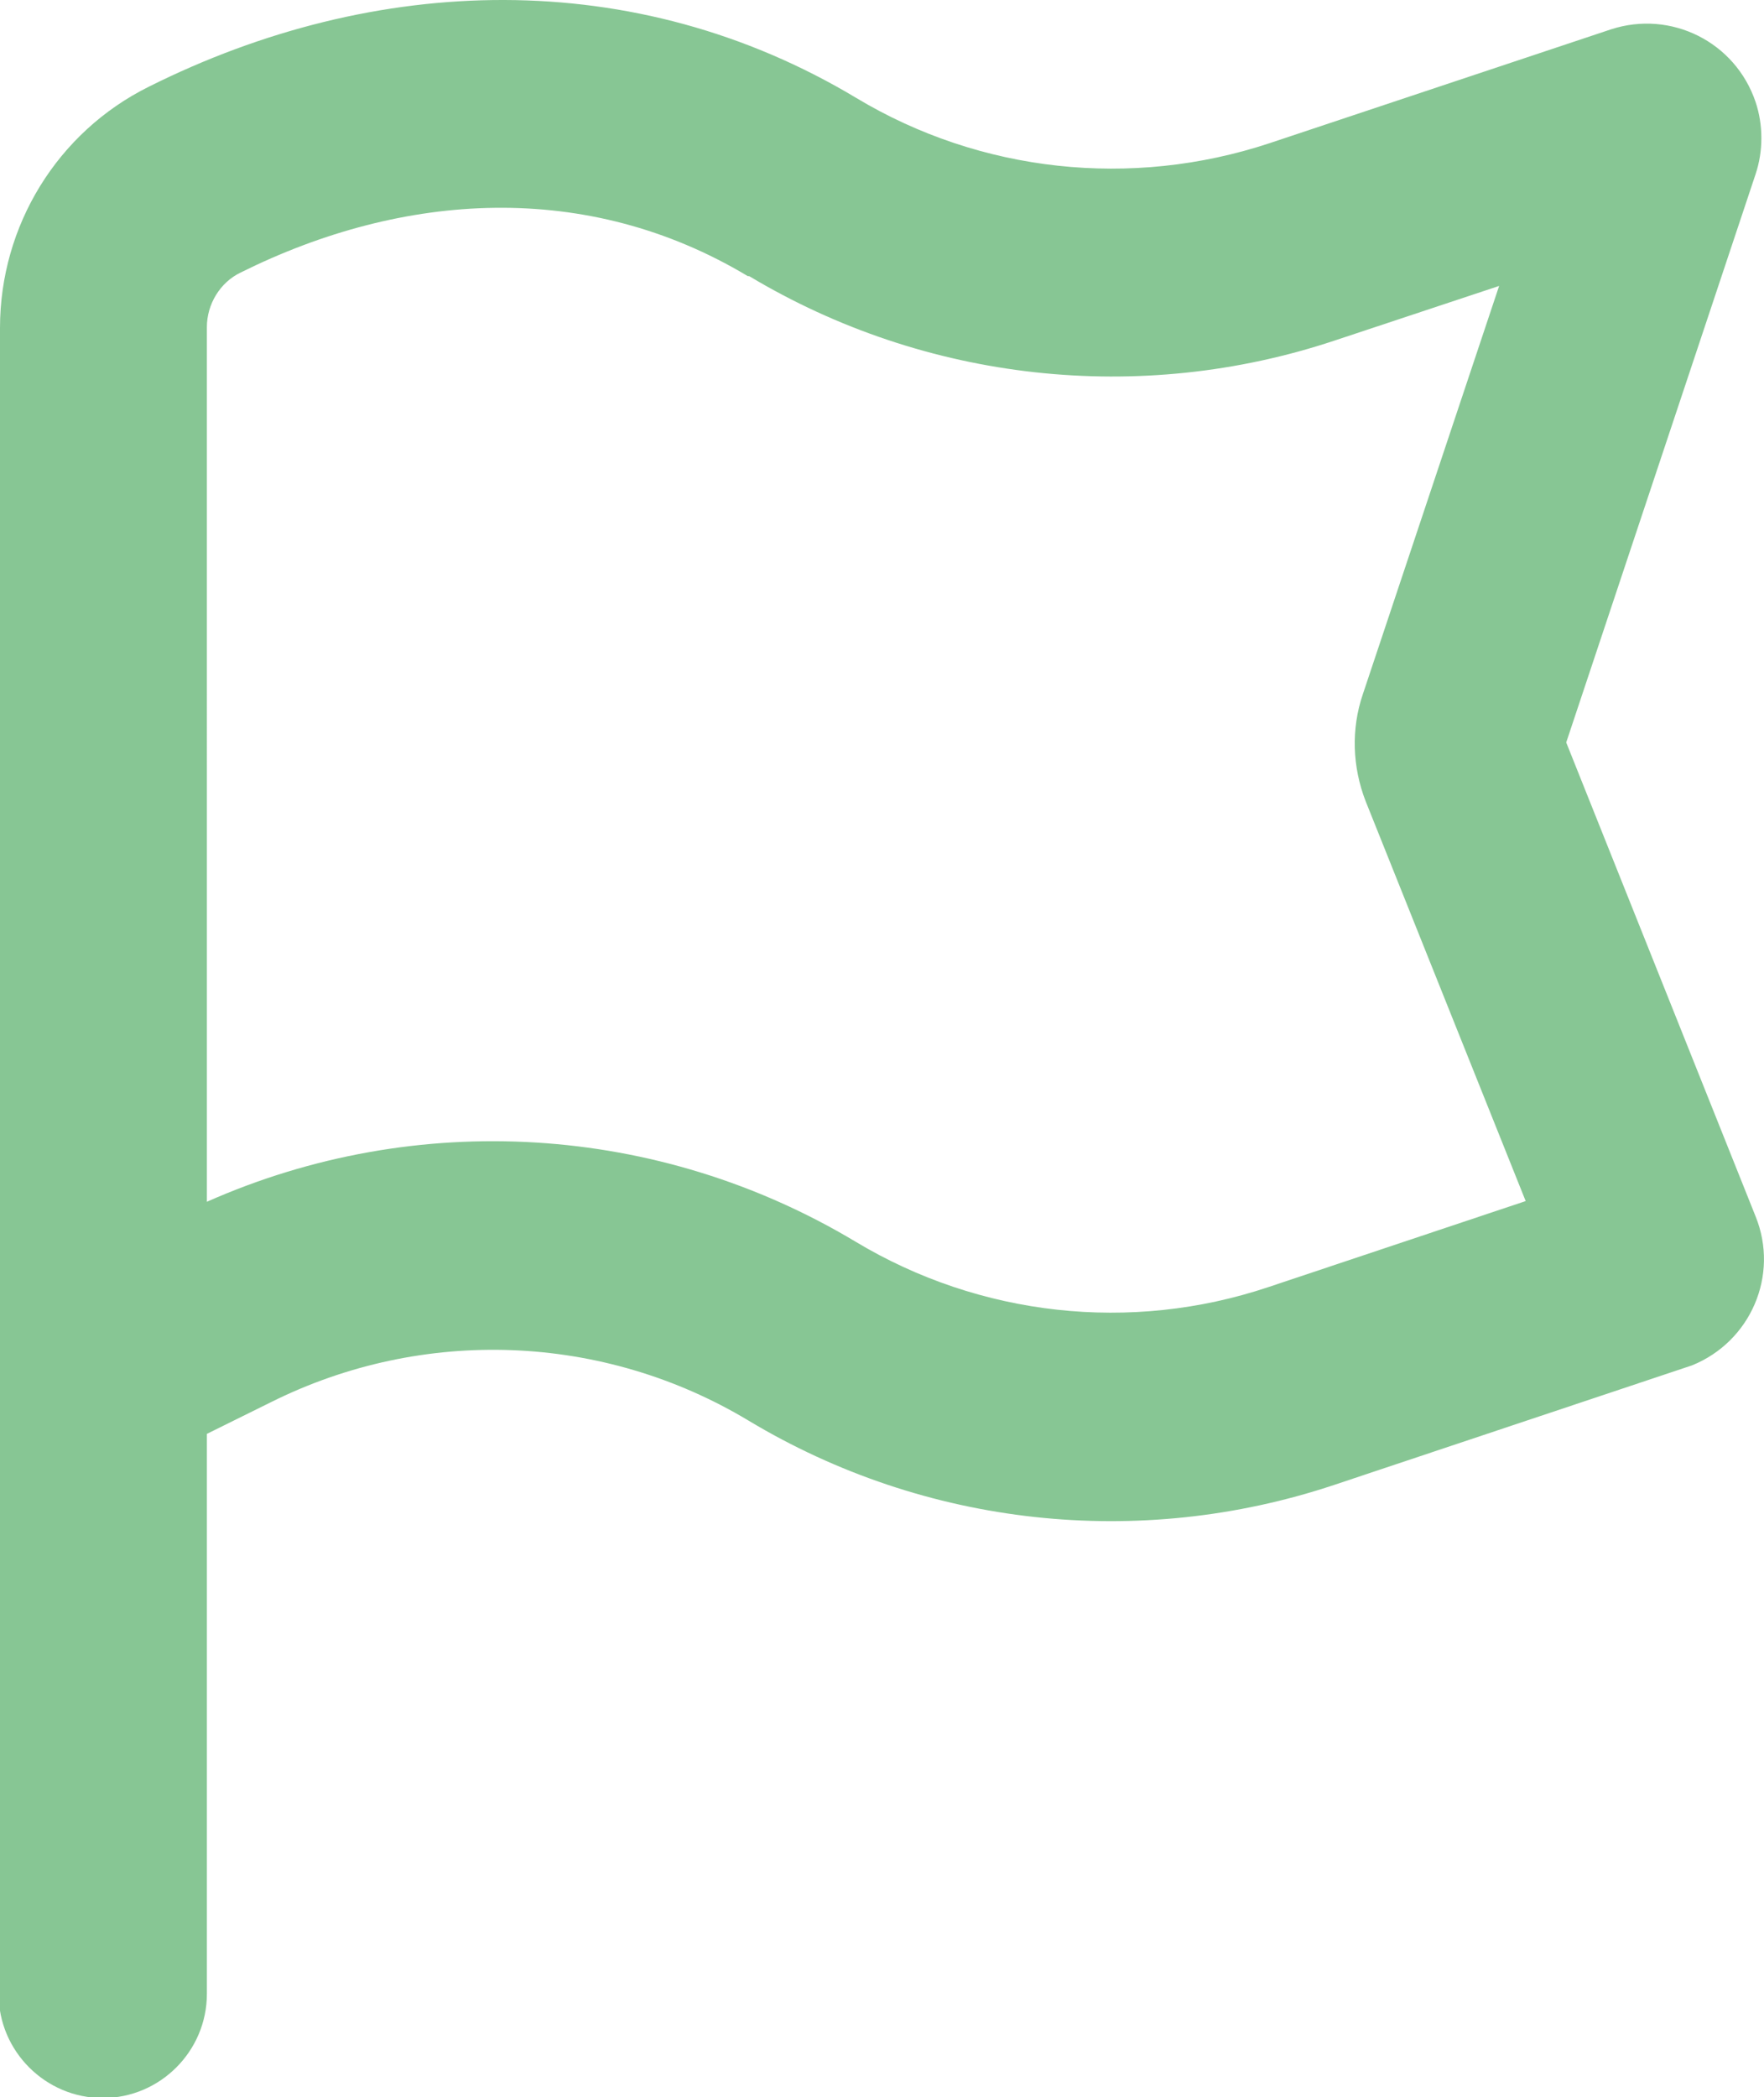
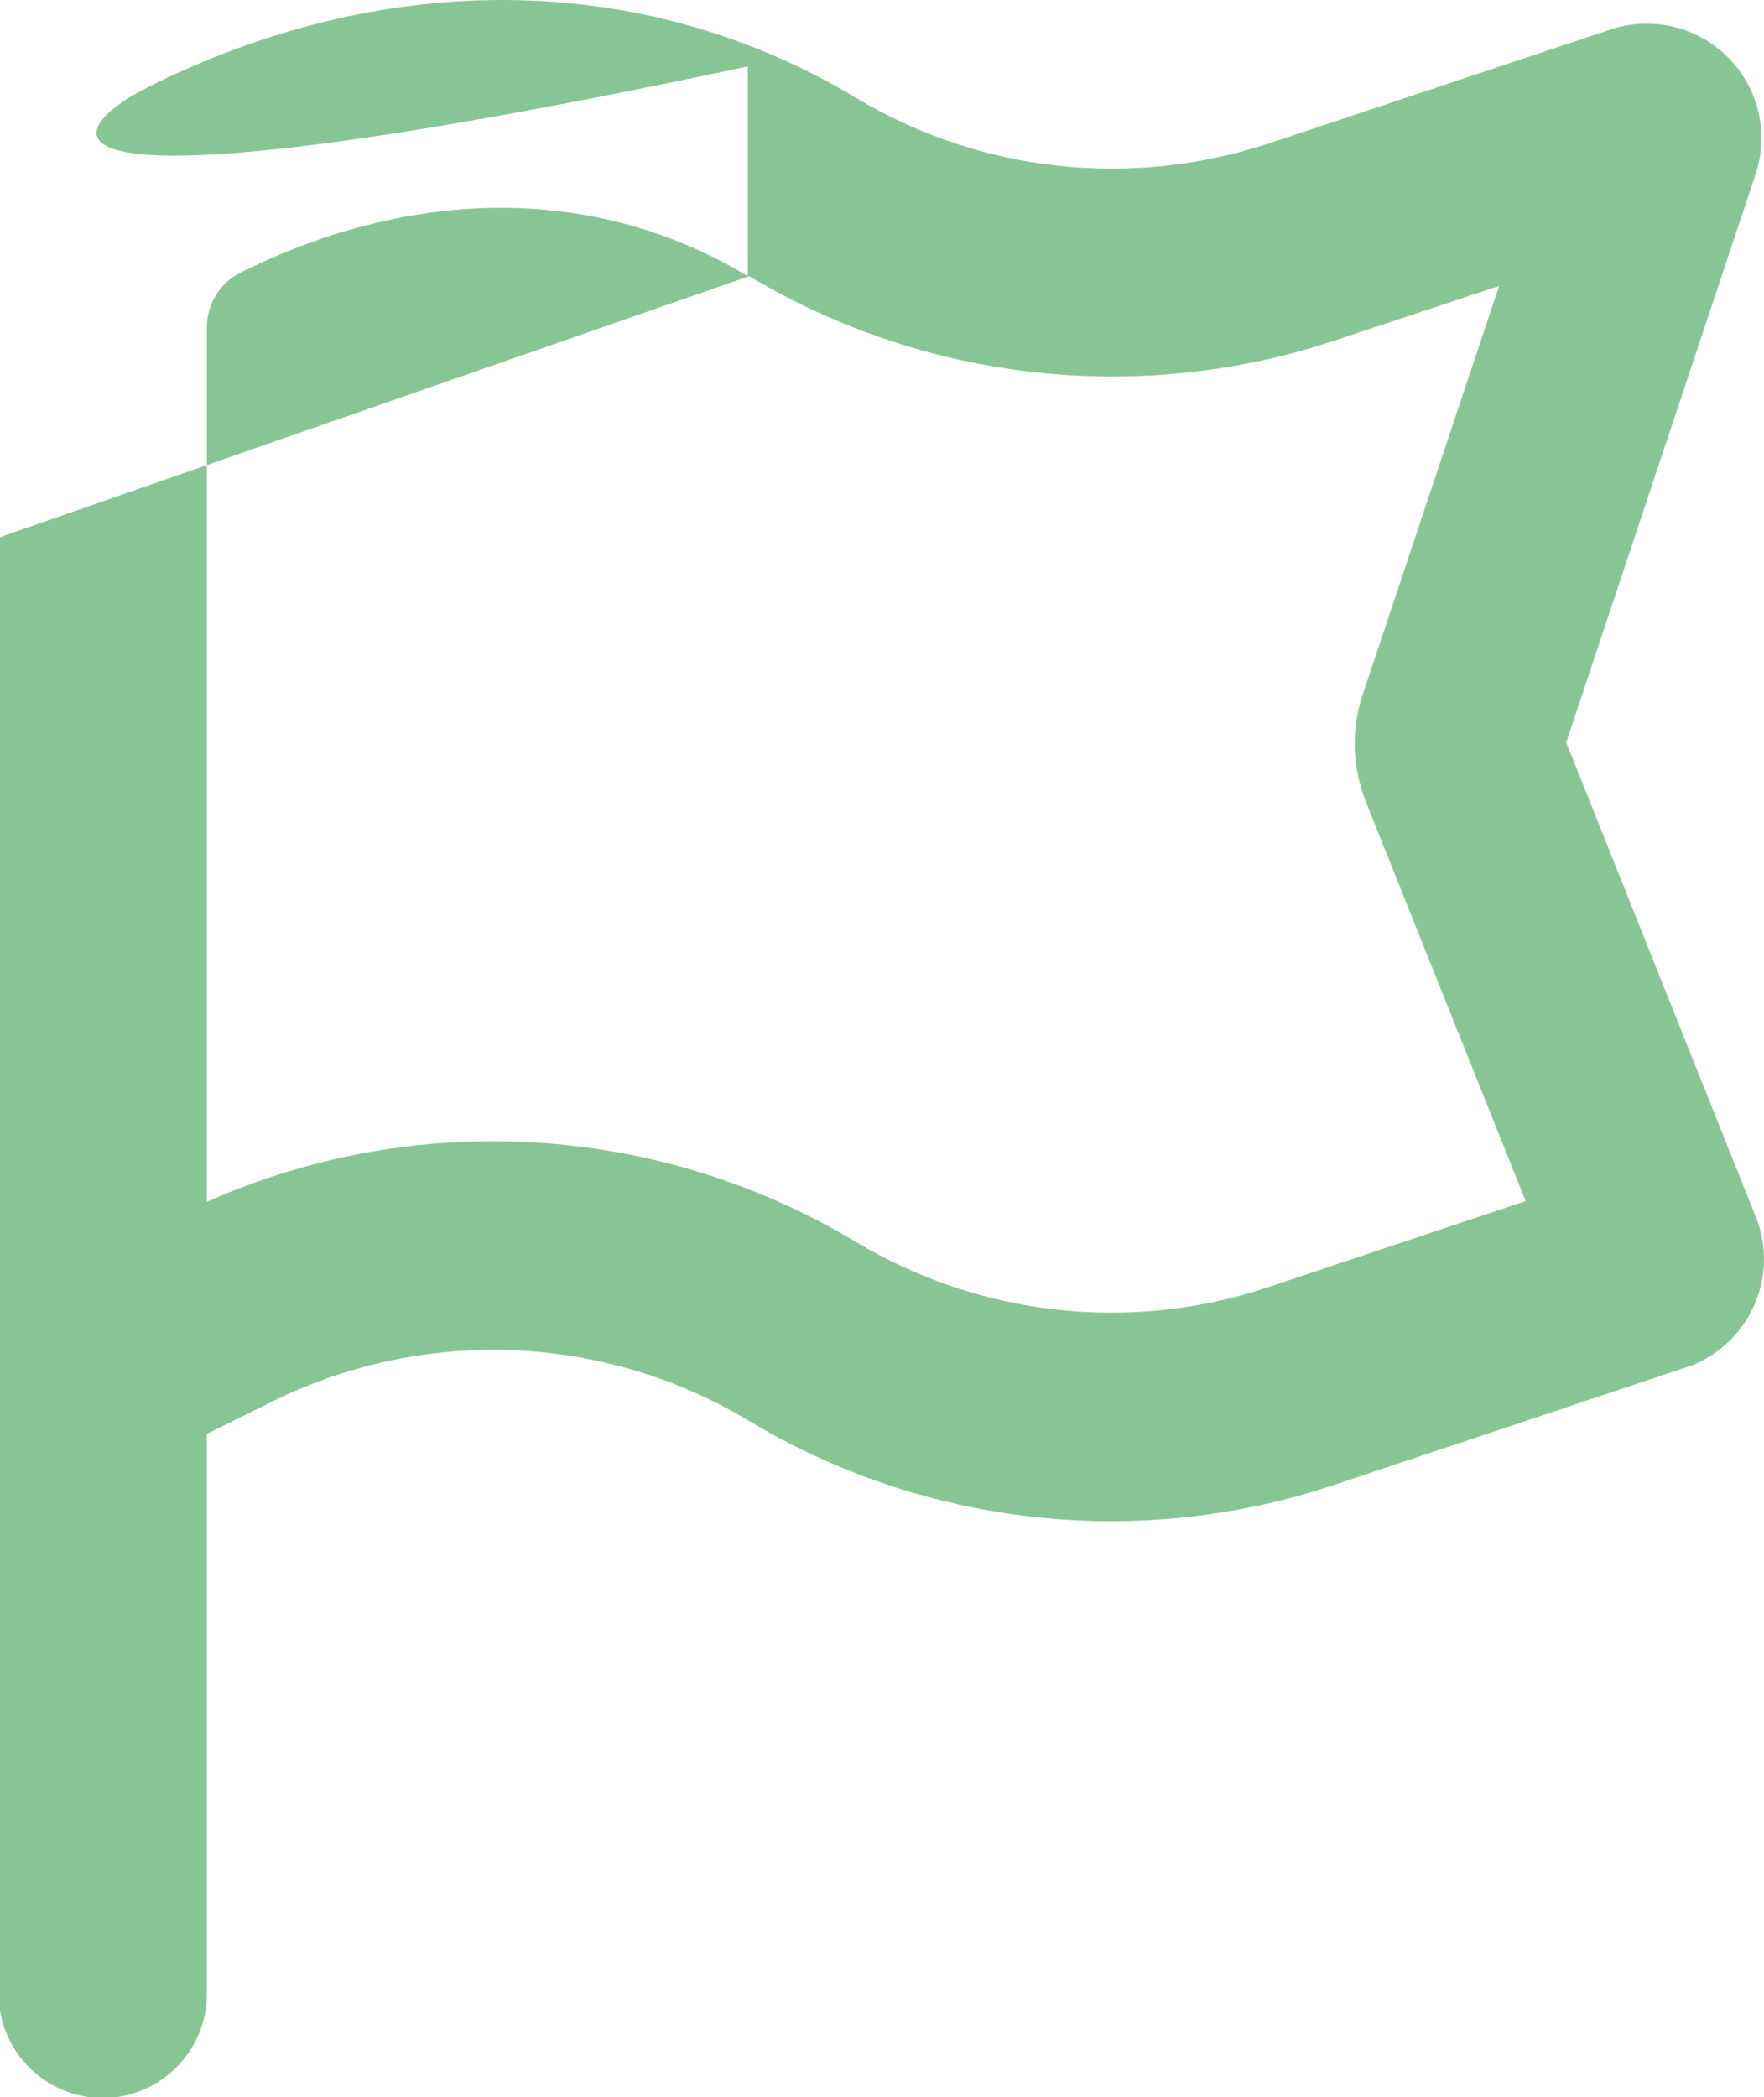
<svg xmlns="http://www.w3.org/2000/svg" id="Layer_2" data-name="Layer 2" viewBox="0 0 25.24 30">
  <defs>
    <style>
      .cls-1 {
        fill: #87c694;
        fill-rule: evenodd;
      }
    </style>
  </defs>
  <g id="_レイアウト" data-name="レイアウト">
    <g id="flag_4_line" data-name="flag 4 line">
-       <path class="cls-1" d="M10.72,3.95c2.52,1.51,5.59,1.85,8.38.92l2.35-.78-1.95,5.84c-.17.5-.15,1.04.04,1.53l2.29,5.72-3.68,1.23c-1.97.66-4.13.42-5.91-.65-2.82-1.69-6.28-1.9-9.28-.57V4.68c0-.33.19-.64.48-.78,2.33-1.16,4.96-1.33,7.26.05M0,7.69v-3C0,3.23.82,1.89,2.13,1.24c3.24-1.62,6.95-1.74,10.12.16,1.78,1.07,3.94,1.3,5.91.65l4.89-1.63c.86-.28,1.78.18,2.07,1.04.11.33.11.7,0,1.03l-2.71,8.13,2.71,6.78c.34.84-.07,1.79-.91,2.13-.03.01-.06.02-.09.03l-5.03,1.68c-2.79.93-5.85.6-8.38-.92-2.08-1.25-4.66-1.35-6.84-.26l-.91.45v8.01c0,.82-.67,1.49-1.49,1.49s-1.49-.67-1.49-1.49V7.69Z" />
+       <path class="cls-1" d="M10.72,3.95c2.52,1.51,5.59,1.85,8.38.92l2.35-.78-1.95,5.84c-.17.5-.15,1.04.04,1.53l2.29,5.72-3.68,1.23c-1.97.66-4.13.42-5.91-.65-2.82-1.69-6.28-1.9-9.28-.57V4.68c0-.33.19-.64.48-.78,2.33-1.16,4.96-1.33,7.26.05v-3C0,3.23.82,1.89,2.13,1.24c3.24-1.62,6.95-1.74,10.12.16,1.78,1.07,3.94,1.3,5.91.65l4.89-1.63c.86-.28,1.78.18,2.07,1.04.11.33.11.7,0,1.03l-2.71,8.13,2.71,6.78c.34.84-.07,1.79-.91,2.13-.03.01-.06.02-.09.03l-5.03,1.68c-2.79.93-5.85.6-8.38-.92-2.08-1.25-4.66-1.35-6.84-.26l-.91.45v8.01c0,.82-.67,1.49-1.49,1.49s-1.49-.67-1.49-1.49V7.69Z" />
    </g>
  </g>
</svg>